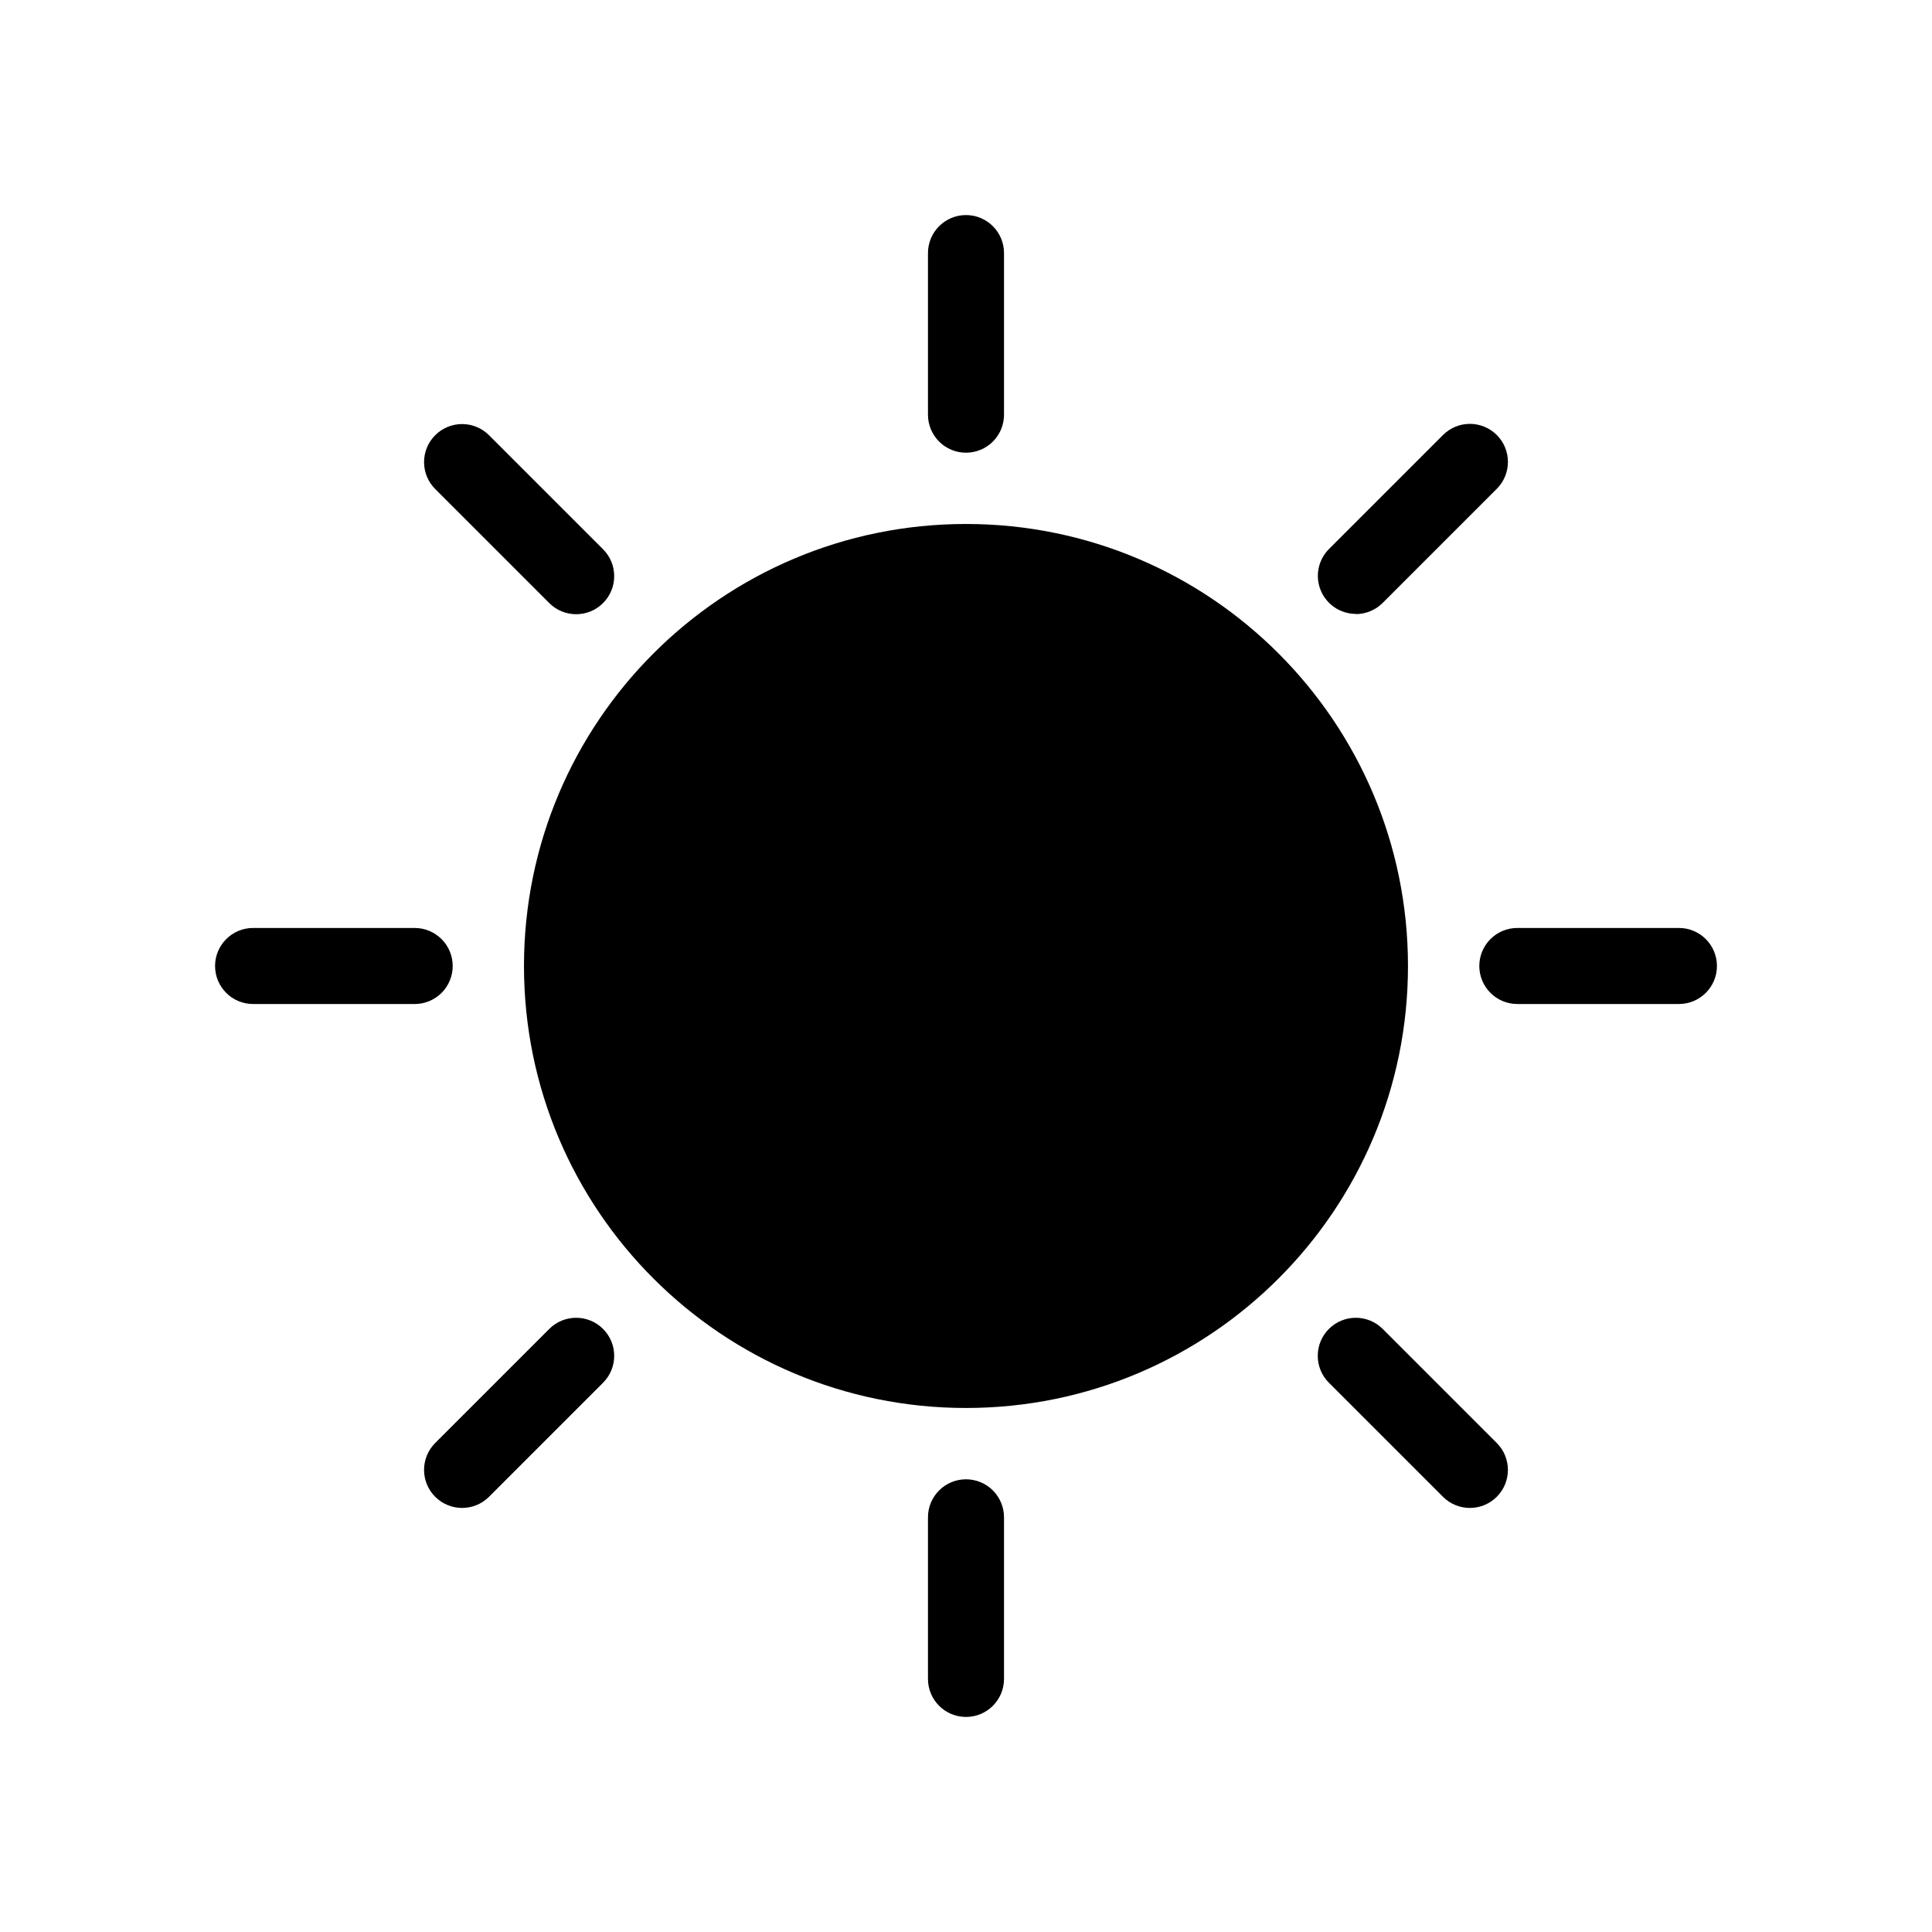
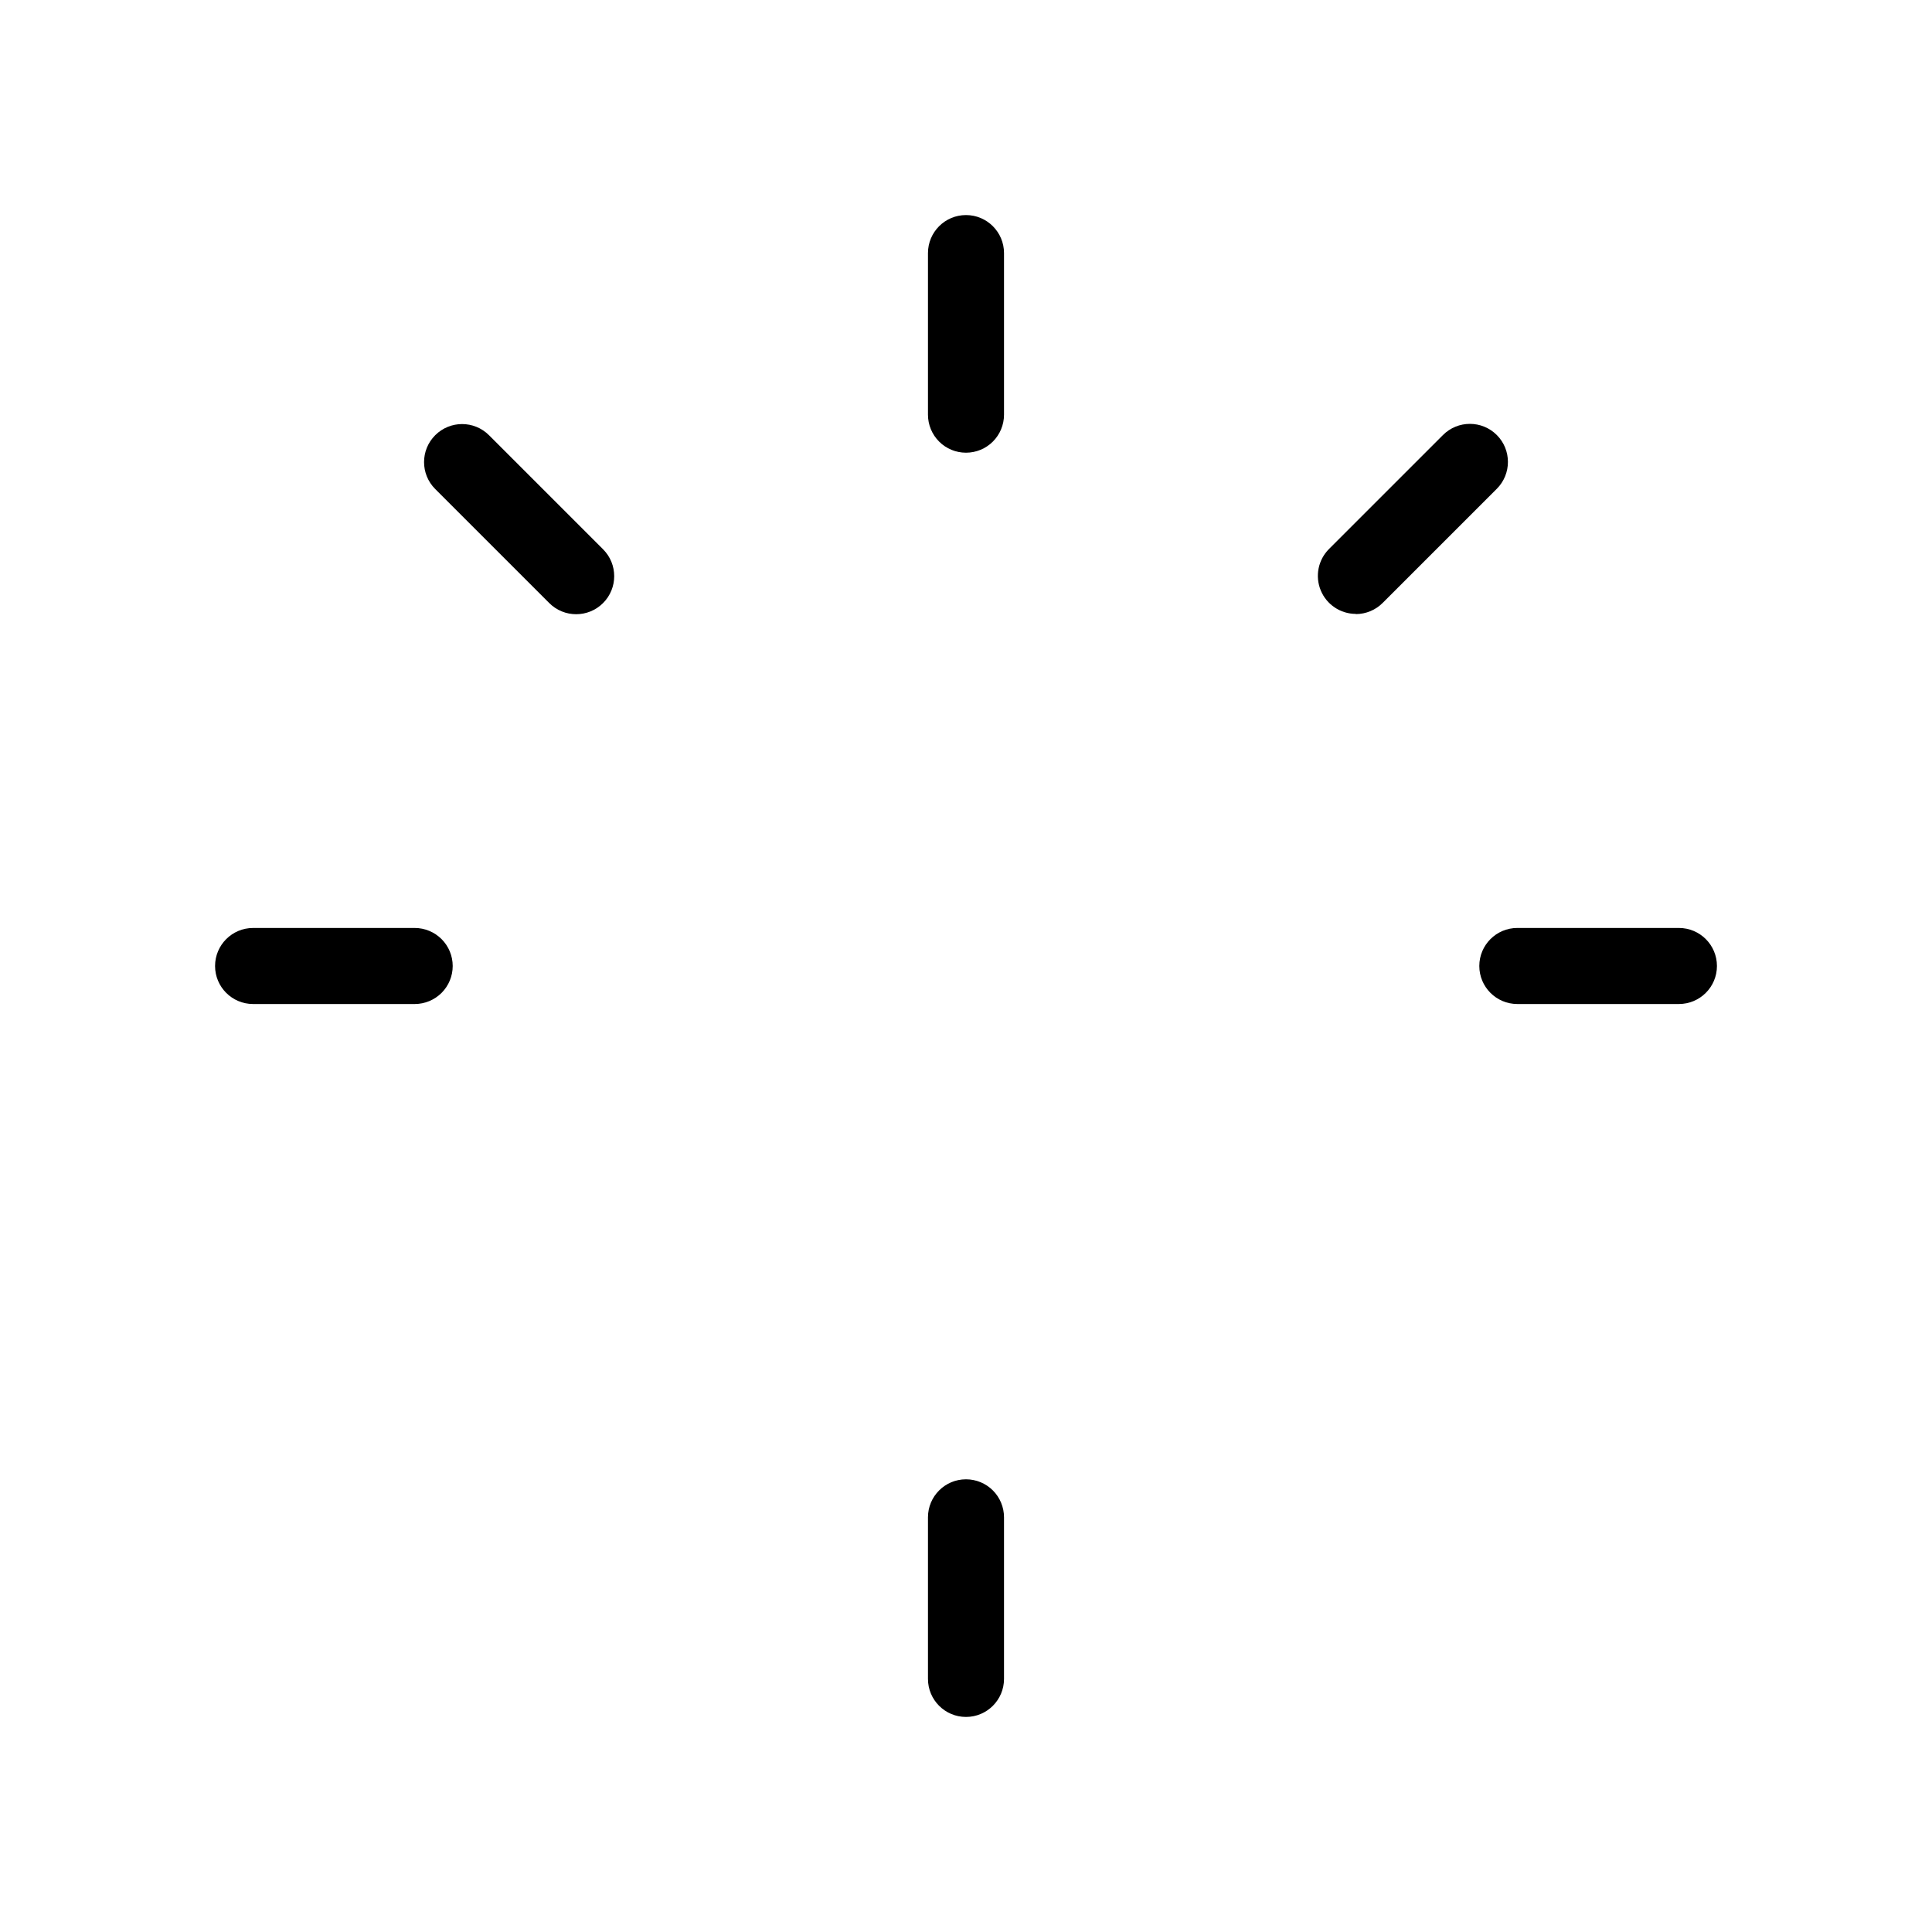
<svg xmlns="http://www.w3.org/2000/svg" fill="#000000" width="800px" height="800px" version="1.1" viewBox="144 144 512 512">
  <g>
-     <path d="m517.13 400c0 64.691-52.441 117.13-117.13 117.13-64.695 0-117.14-52.441-117.14-117.13 0-64.695 52.441-117.14 117.14-117.14 64.691 0 117.13 52.441 117.13 117.14" />
    <path d="m400 263.97c2.672 0 5.234-1.059 7.125-2.949 1.887-1.891 2.949-4.453 2.949-7.125v-42.824c0-5.566-4.512-10.078-10.074-10.078-5.566 0-10.078 4.512-10.078 10.078v42.824c0 2.672 1.062 5.234 2.953 7.125 1.887 1.891 4.449 2.949 7.125 2.949z" />
    <path d="m289.56 303.82c3.938 3.938 10.32 3.938 14.258 0s3.938-10.32 0-14.258l-30.23-30.23 0.004 0.004c-3.938-3.938-10.32-3.938-14.258 0s-3.938 10.32 0 14.258z" />
    <path d="m263.97 400c0-2.676-1.059-5.238-2.949-7.125-1.891-1.891-4.453-2.953-7.125-2.953h-42.824c-5.566 0-10.078 4.512-10.078 10.078 0 5.562 4.512 10.074 10.078 10.074h42.824c2.672 0 5.234-1.062 7.125-2.949 1.891-1.891 2.949-4.453 2.949-7.125z" />
-     <path d="m289.56 496.18-30.23 30.23h0.004c-3.938 3.934-3.938 10.32 0 14.258 3.938 3.934 10.32 3.934 14.258 0l30.23-30.23h-0.004c3.938-3.938 3.938-10.32 0-14.258s-10.32-3.938-14.258 0z" />
    <path d="m400 536.03c-5.566 0-10.078 4.512-10.078 10.074v42.824c0 5.566 4.512 10.078 10.078 10.078 5.562 0 10.074-4.512 10.074-10.078v-42.824c0-2.672-1.062-5.234-2.949-7.125-1.891-1.887-4.453-2.949-7.125-2.949z" />
-     <path d="m510.43 496.18c-3.938-3.938-10.32-3.938-14.258 0s-3.938 10.32 0 14.258l30.23 30.23c3.934 3.934 10.32 3.934 14.258 0 3.934-3.938 3.934-10.324 0-14.258z" />
    <path d="m588.93 389.92h-42.824c-5.562 0-10.074 4.512-10.074 10.078 0 5.562 4.512 10.074 10.074 10.074h42.824c5.566 0 10.078-4.512 10.078-10.074 0-5.566-4.512-10.078-10.078-10.078z" />
    <path d="m503.33 306.74c2.668-0.012 5.223-1.078 7.106-2.973l30.23-30.23v0.004c3.934-3.938 3.934-10.32 0-14.258-3.938-3.938-10.324-3.938-14.258 0l-30.23 30.23v-0.004c-2.863 2.883-3.719 7.203-2.164 10.957 1.551 3.754 5.207 6.207 9.27 6.223z" />
  </g>
</svg>